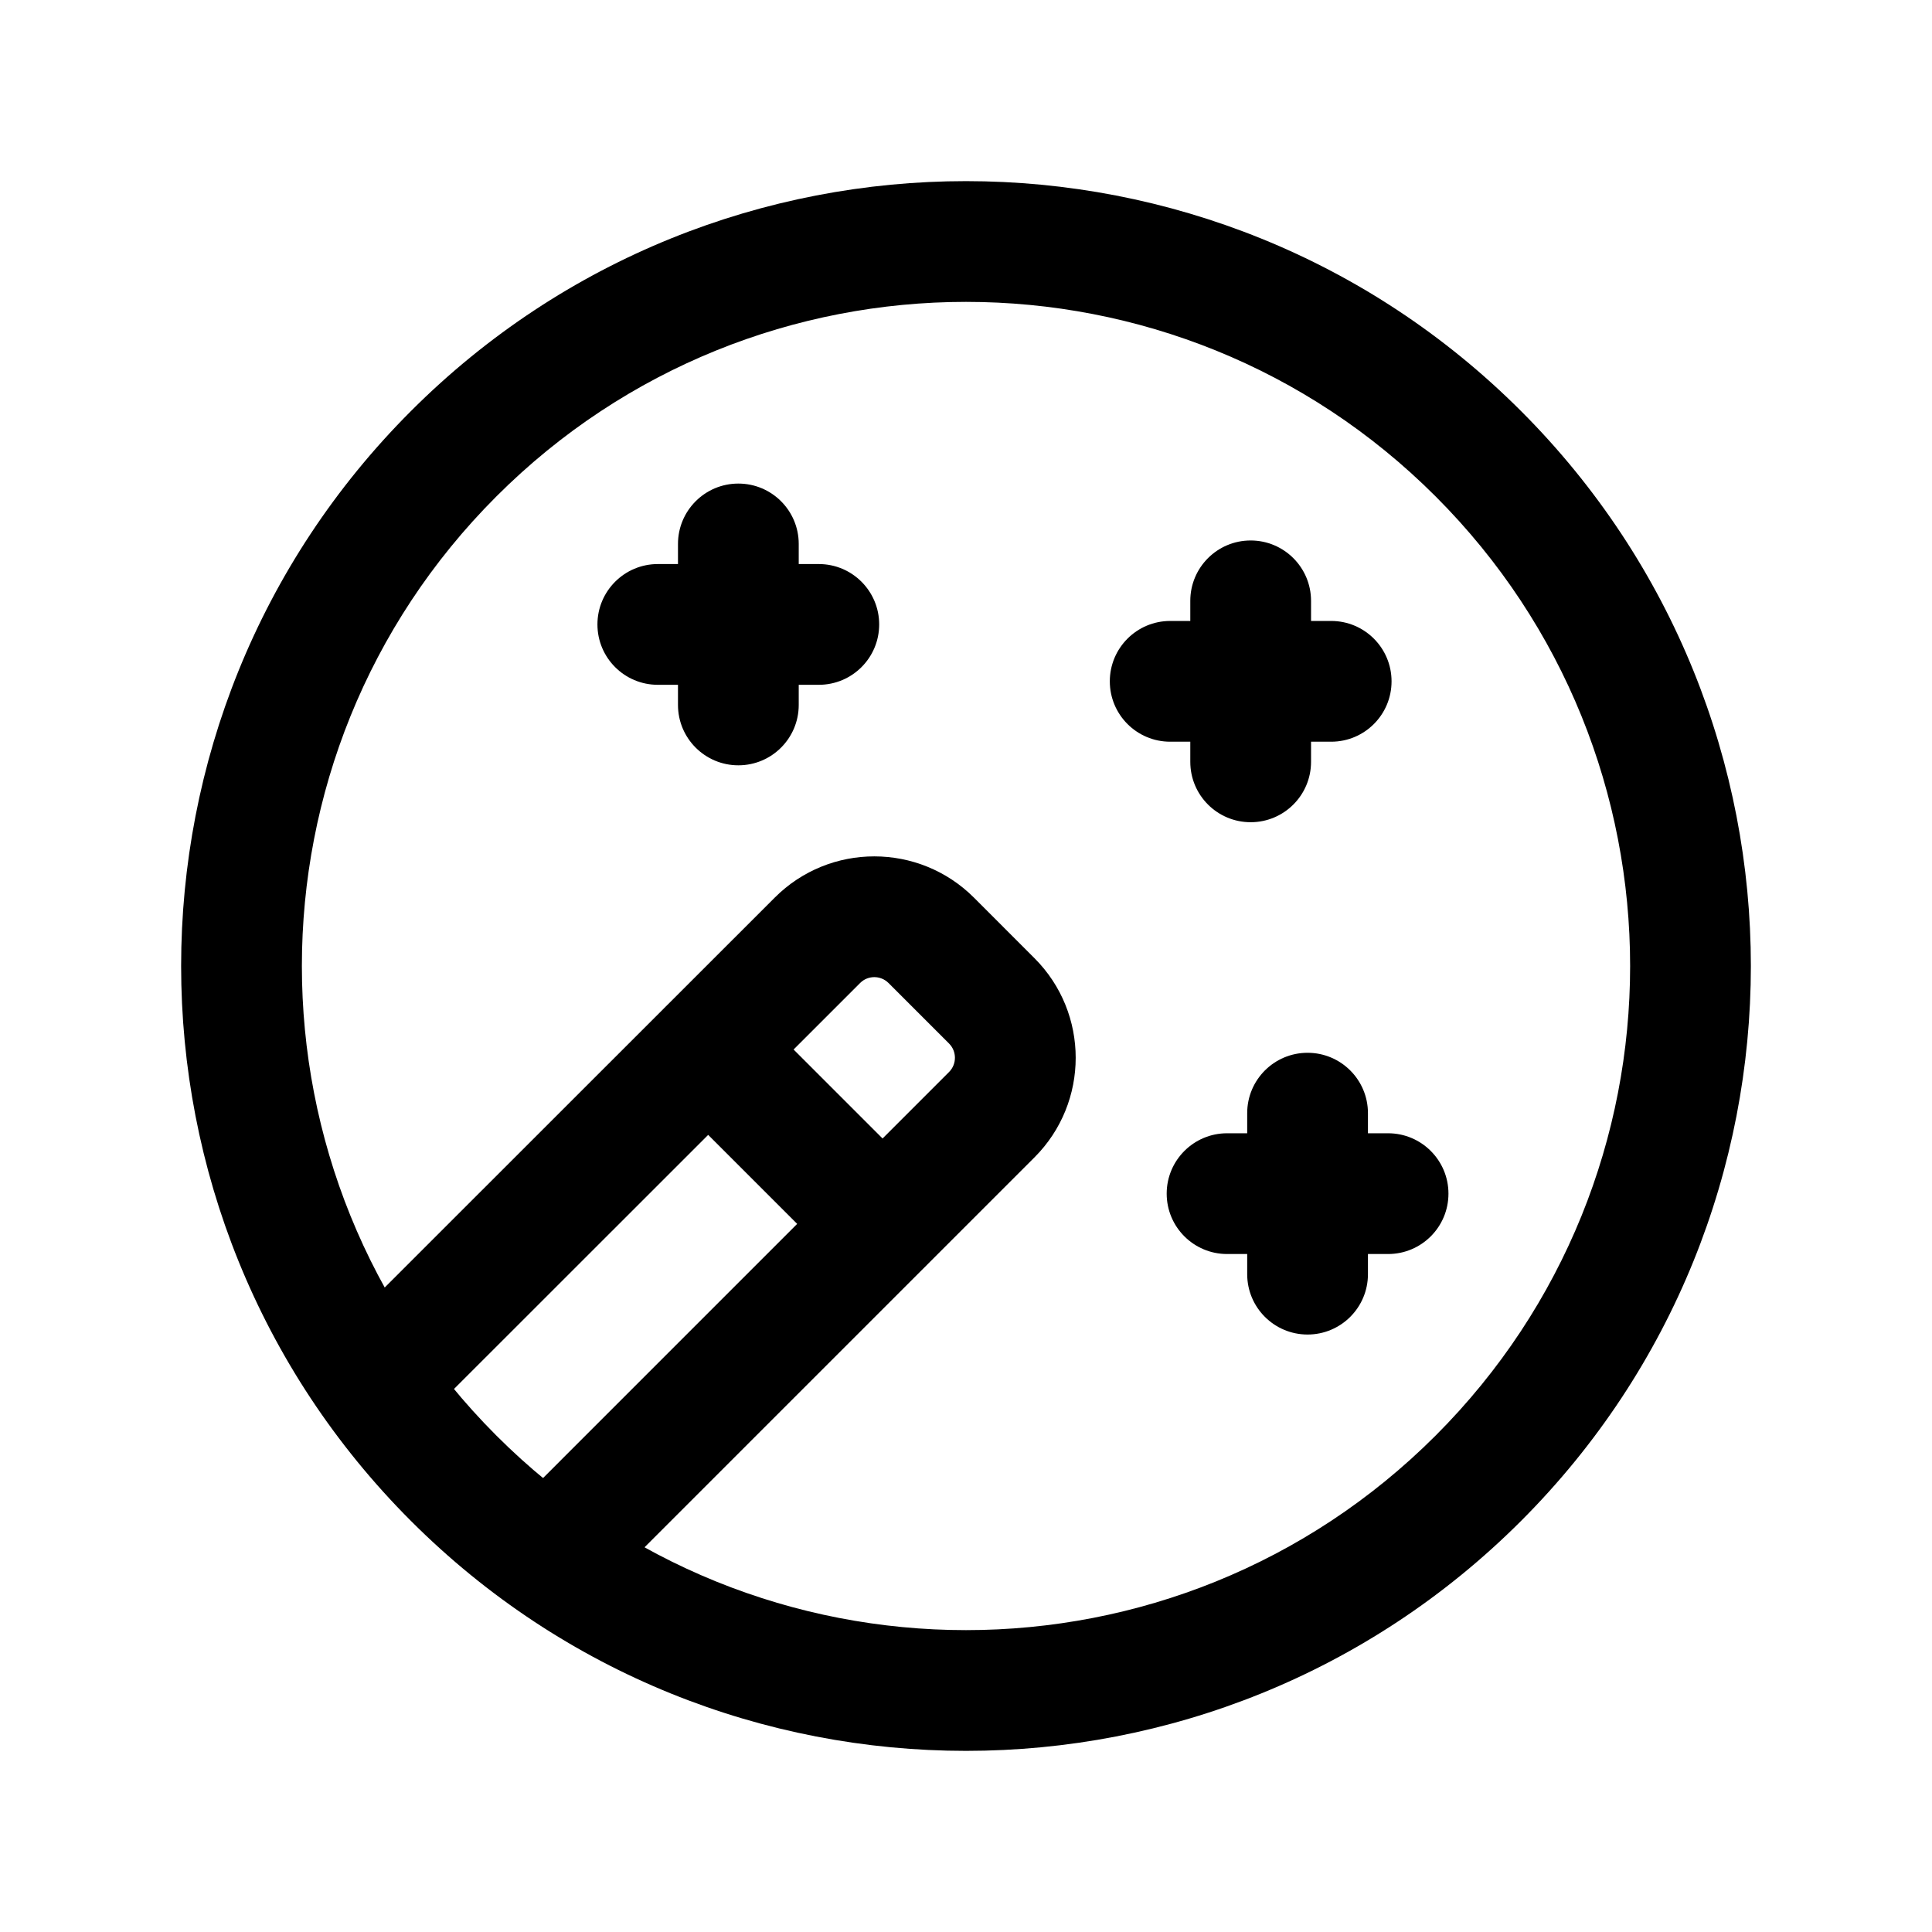
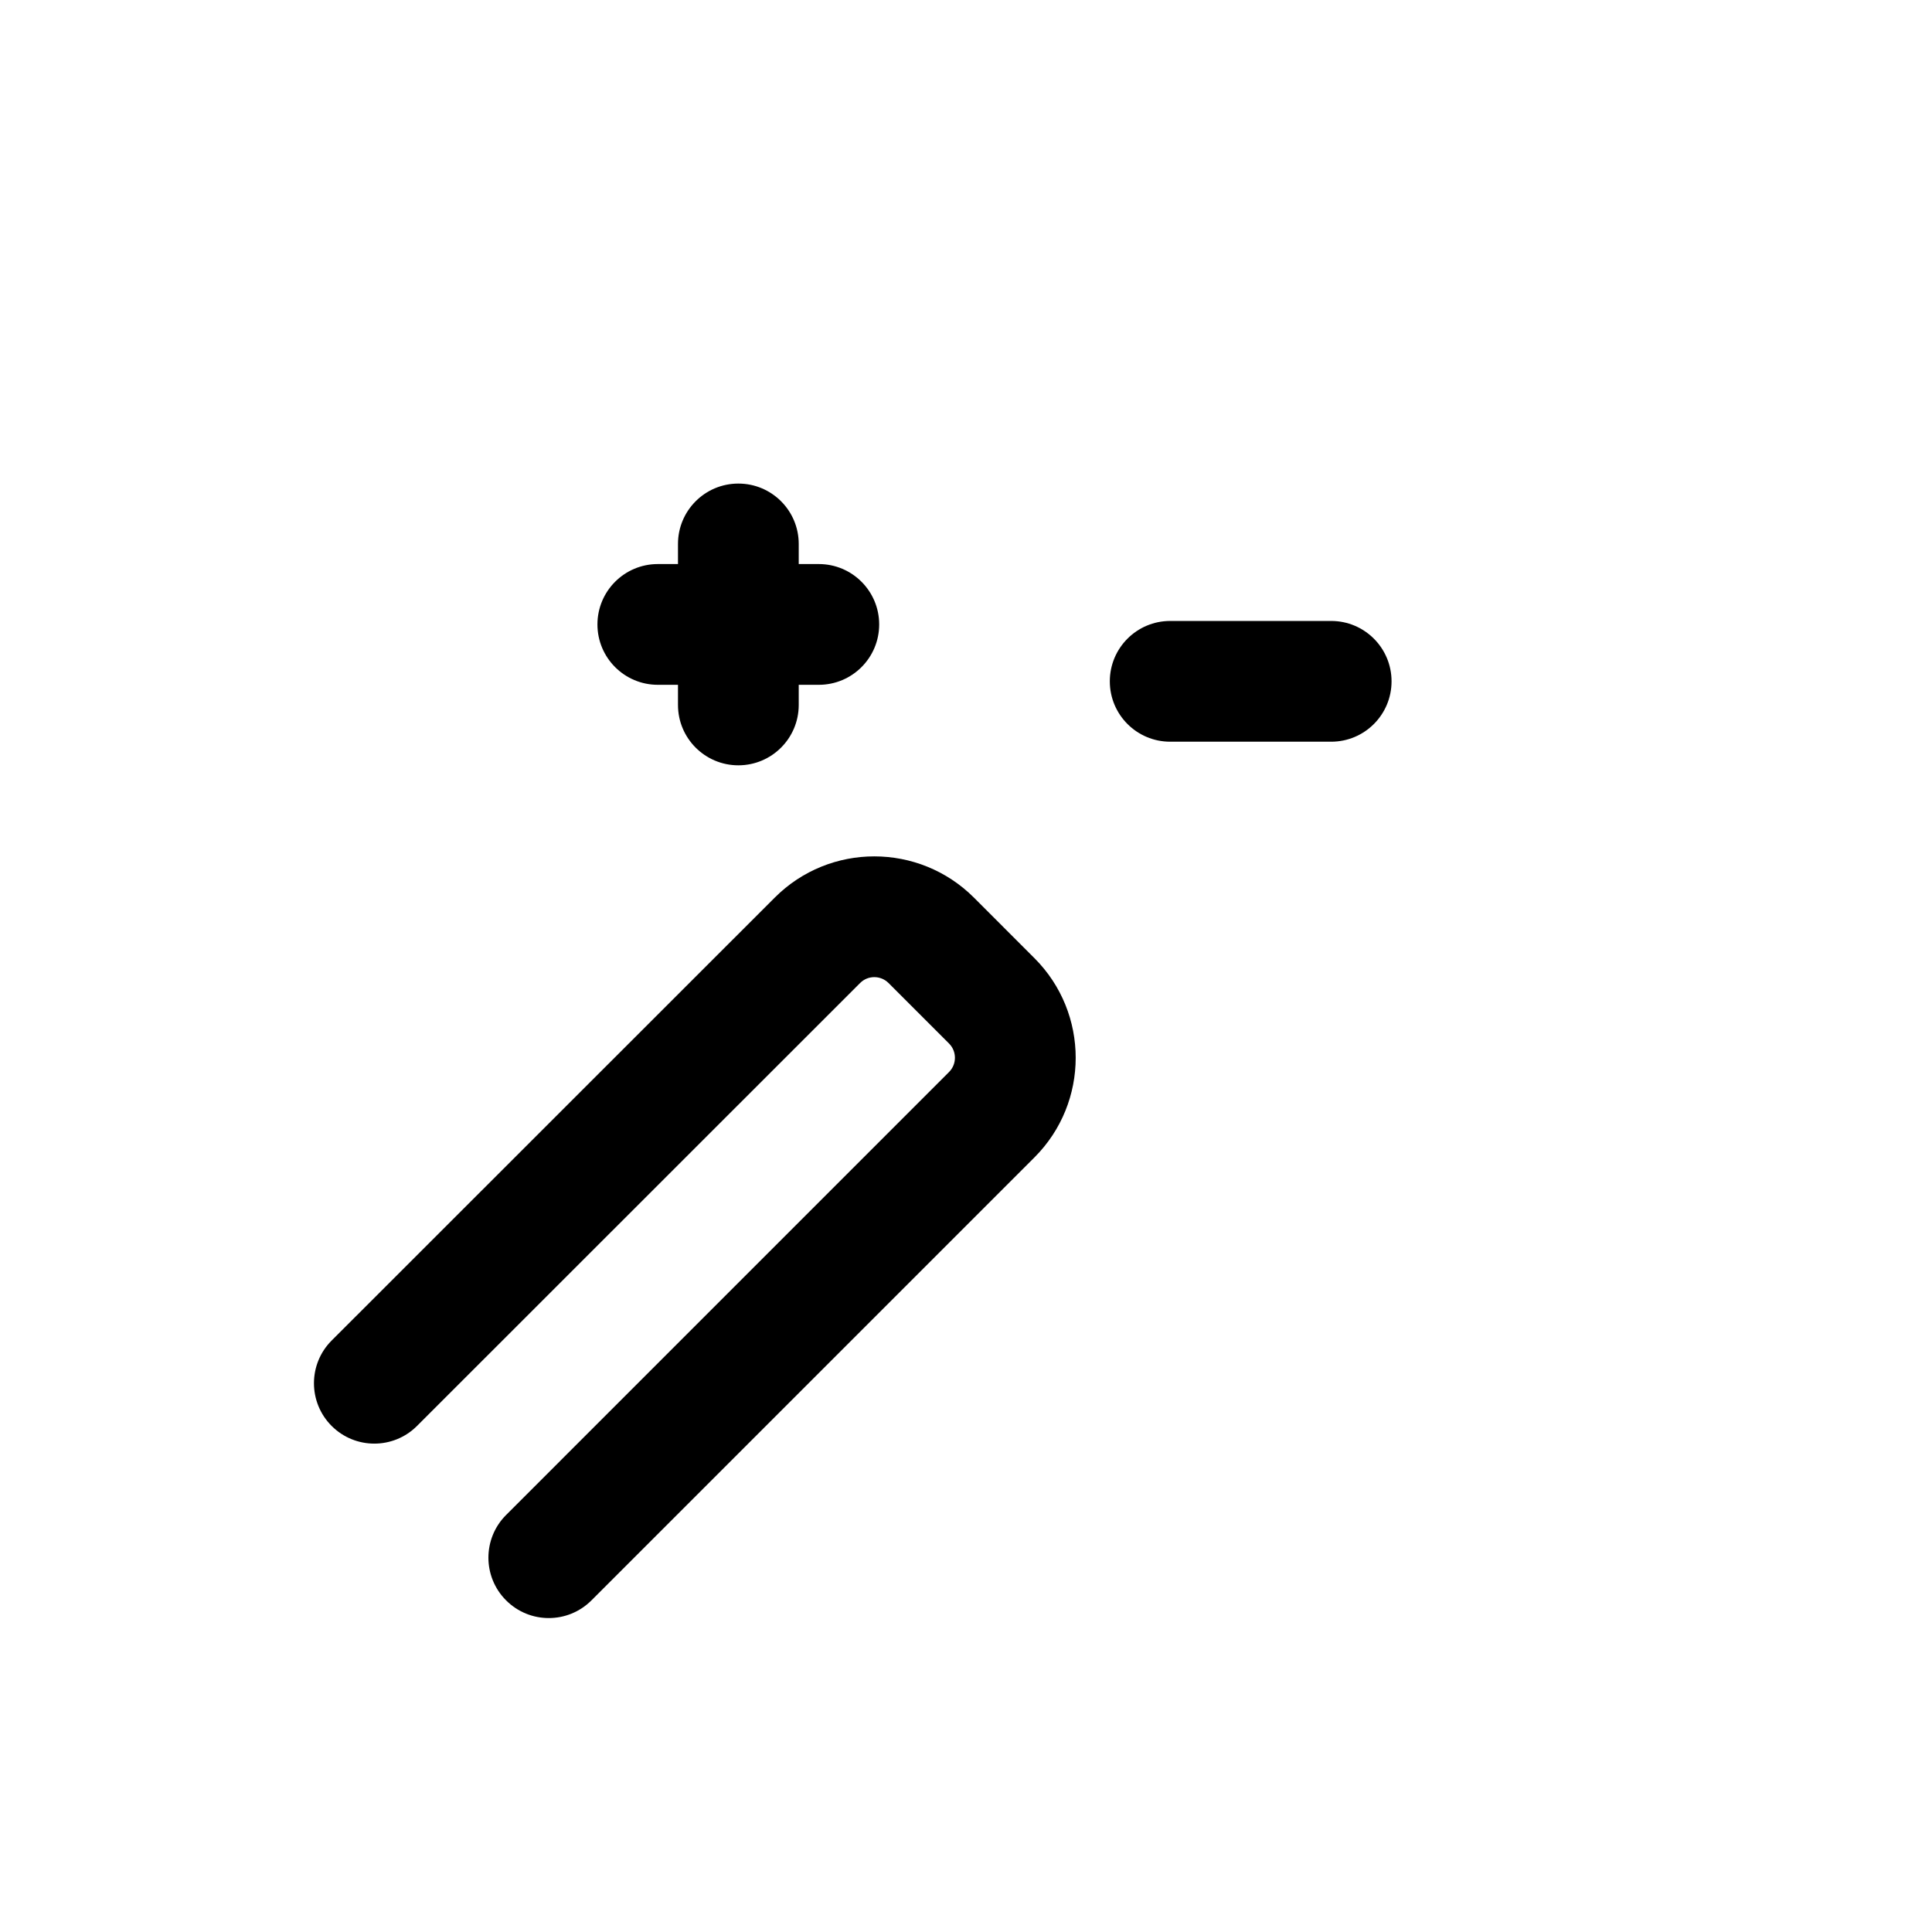
<svg xmlns="http://www.w3.org/2000/svg" width="64" height="64" viewBox="0 0 64 64" fill="none">
-   <path fill-rule="evenodd" clip-rule="evenodd" d="M47.556 16.444C38.965 7.852 25.035 7.852 16.444 16.444L16.444 16.444C7.852 25.035 7.852 38.965 16.444 47.556C25.035 56.148 38.965 56.148 47.556 47.556C56.148 38.965 56.148 25.036 47.557 16.445C47.557 16.444 47.557 16.444 47.556 16.444ZM50.385 13.615C60.538 23.769 60.538 40.231 50.385 50.385C40.231 60.538 23.769 60.538 13.615 50.385C3.462 40.231 3.462 23.769 13.615 13.615C23.769 3.462 40.231 3.462 50.385 13.615Z" fill="black" />
-   <path fill-rule="evenodd" clip-rule="evenodd" d="M43.315 34.875C44.419 34.875 45.315 35.77 45.315 36.875V42.208C45.315 43.313 44.419 44.208 43.315 44.208C42.21 44.208 41.315 43.313 41.315 42.208V36.875C41.315 35.77 42.21 34.875 43.315 34.875Z" fill="black" />
-   <path fill-rule="evenodd" clip-rule="evenodd" d="M38.648 39.541C38.648 38.437 39.544 37.541 40.648 37.541H45.982C47.086 37.541 47.982 38.437 47.982 39.541C47.982 40.646 47.086 41.541 45.982 41.541H40.648C39.544 41.541 38.648 40.646 38.648 39.541Z" fill="black" />
-   <path fill-rule="evenodd" clip-rule="evenodd" d="M41.43 17.904C42.534 17.904 43.43 18.799 43.43 19.904V25.237C43.43 26.342 42.534 27.237 41.43 27.237C40.325 27.237 39.43 26.342 39.43 25.237V19.904C39.43 18.799 40.325 17.904 41.43 17.904Z" fill="black" />
  <path fill-rule="evenodd" clip-rule="evenodd" d="M36.764 22.57C36.764 21.466 37.659 20.57 38.764 20.57H44.097C45.202 20.57 46.097 21.466 46.097 22.57C46.097 23.675 45.202 24.57 44.097 24.57H38.764C37.659 24.57 36.764 23.675 36.764 22.57Z" fill="black" />
  <path fill-rule="evenodd" clip-rule="evenodd" d="M19.791 20.685C19.791 19.581 20.686 18.685 21.791 18.685H27.124C28.229 18.685 29.124 19.581 29.124 20.685C29.124 21.79 28.229 22.685 27.124 22.685H21.791C20.686 22.685 19.791 21.79 19.791 20.685Z" fill="black" />
  <path fill-rule="evenodd" clip-rule="evenodd" d="M24.459 16.019C25.564 16.019 26.459 16.914 26.459 18.019V23.352C26.459 24.456 25.564 25.352 24.459 25.352C23.354 25.352 22.459 24.456 22.459 23.352V18.019C22.459 16.914 23.354 16.019 24.459 16.019Z" fill="black" />
  <path fill-rule="evenodd" clip-rule="evenodd" d="M25.663 29.736C27.487 27.909 30.444 27.917 32.263 29.735L34.268 31.741C36.089 33.562 36.089 36.519 34.268 38.34L19.593 53.014C18.812 53.796 17.546 53.796 16.765 53.014C15.984 52.233 15.984 50.967 16.765 50.186L31.439 35.511C31.698 35.252 31.698 34.828 31.439 34.569L29.434 32.564C29.173 32.303 28.75 32.305 28.494 32.562L13.814 47.236C13.033 48.017 11.767 48.017 10.986 47.236C10.205 46.454 10.205 45.188 10.986 44.407L25.663 29.736C25.663 29.736 25.663 29.735 25.663 29.736Z" fill="black" />
-   <path fill-rule="evenodd" clip-rule="evenodd" d="M22.053 33.359C22.834 32.578 24.1 32.578 24.881 33.359L30.641 39.119C31.422 39.9 31.422 41.167 30.641 41.948C29.86 42.729 28.594 42.729 27.813 41.948L22.053 36.188C21.271 35.407 21.271 34.14 22.053 33.359Z" fill="black" />
</svg>